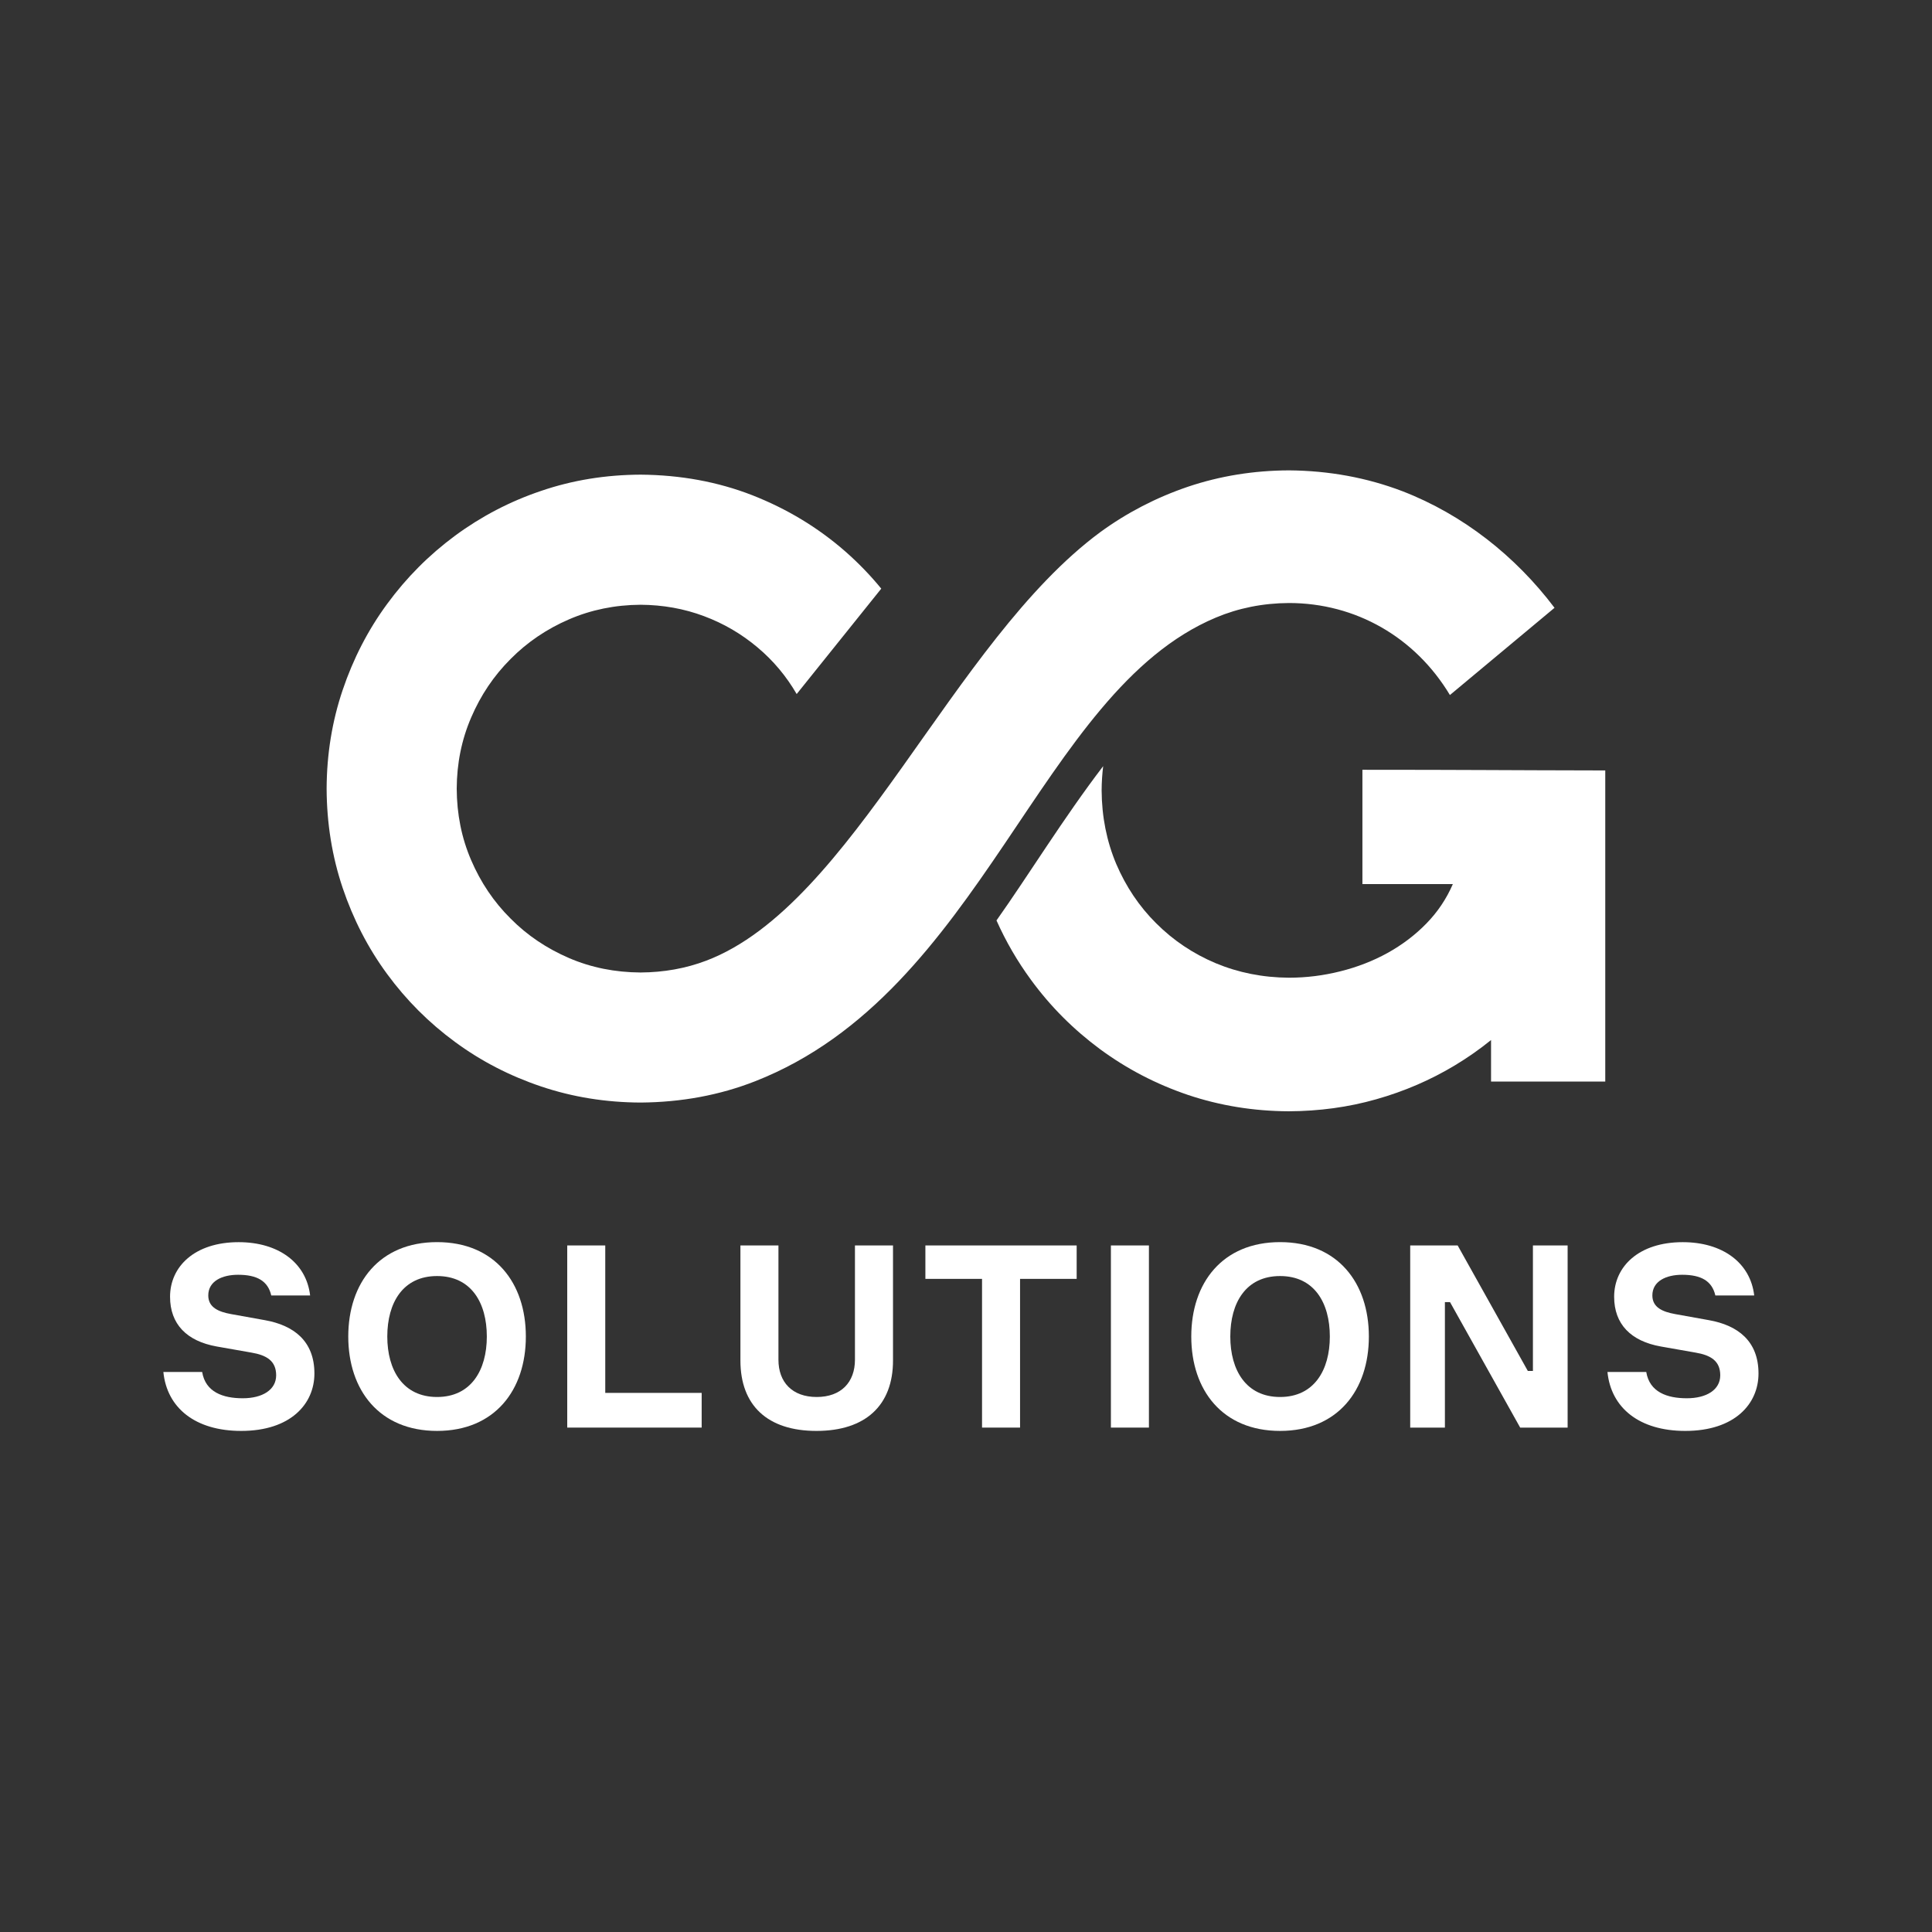
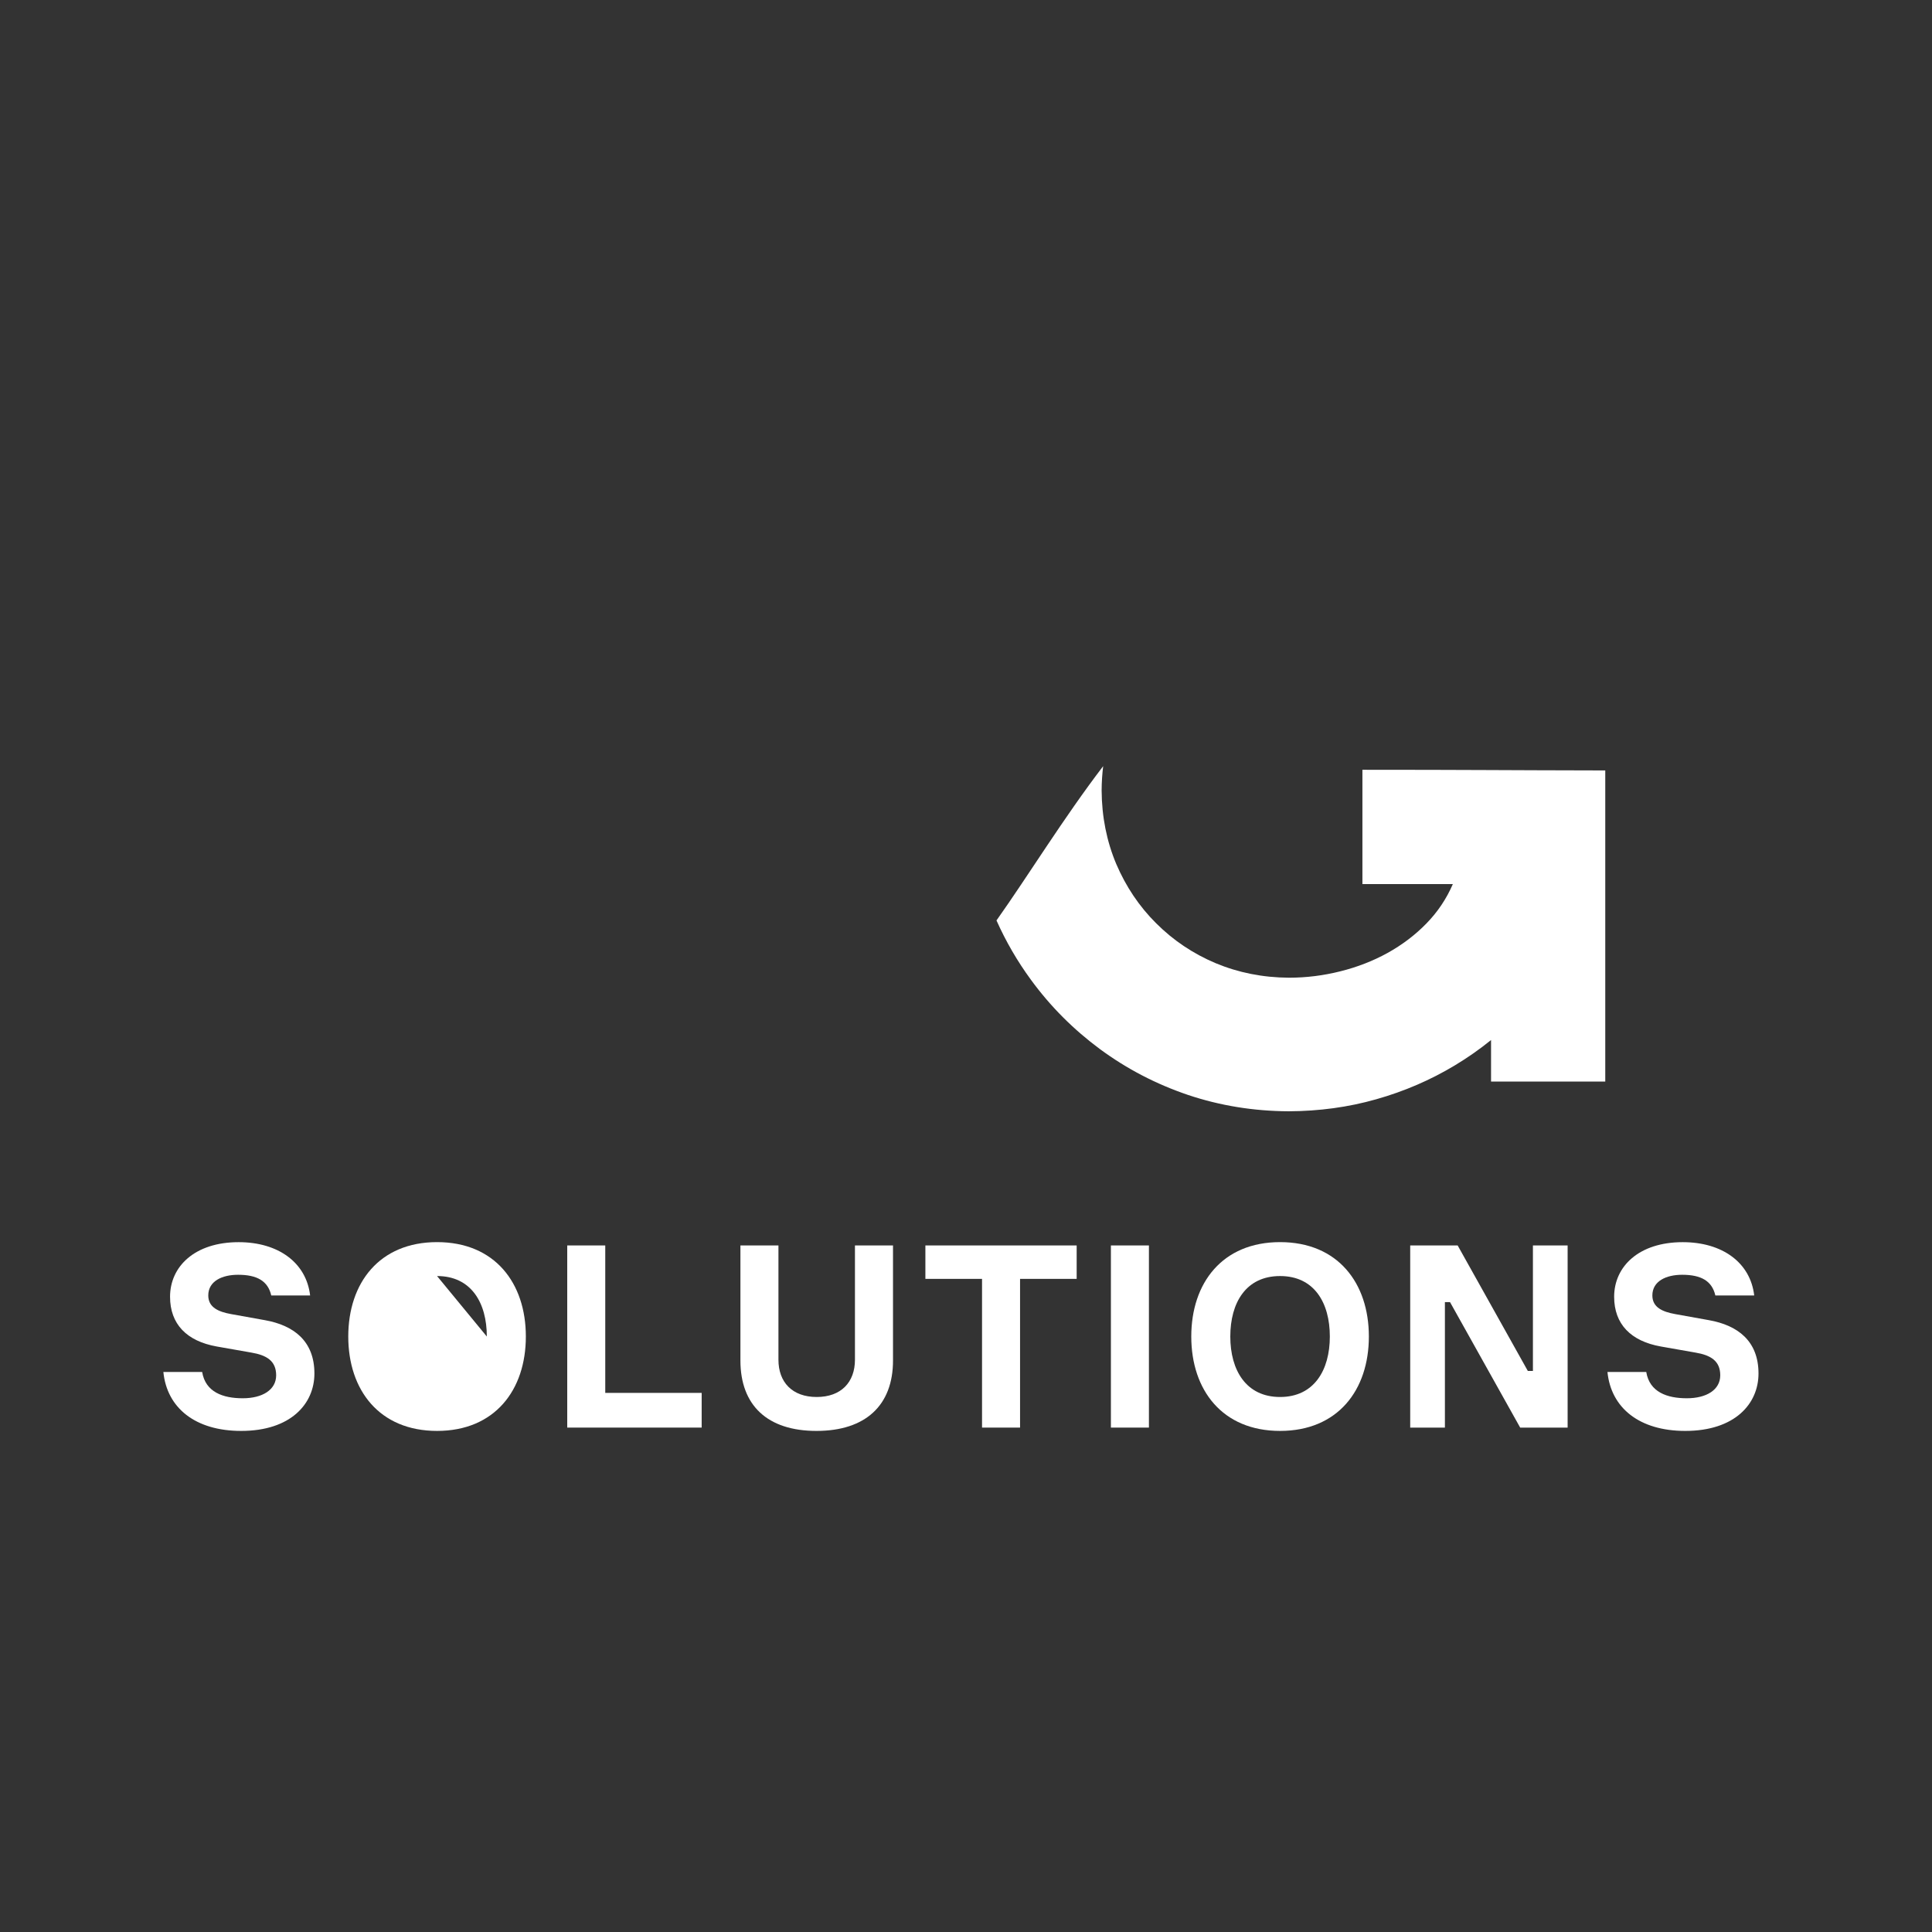
<svg xmlns="http://www.w3.org/2000/svg" id="_Слой_1" viewBox="0 0 500 500">
  <rect x="0" y="0" width="500" height="500" fill="#333333" stroke="none" />
  <defs>
    <style>.cls-1,.cls-2{fill:#fff;stroke-width:0px;}.cls-2{fill-rule:evenodd;}</style>
  </defs>
  <path class="cls-1" d="m70.2,335.26c-.86-3.76-3.7-5.35-8.58-5.35-4.16,0-7.72,1.65-7.72,5.35,0,3.1,2.64,4.23,5.88,4.82l8.78,1.58c7.4,1.32,12.81,5.35,12.81,13.8,0,7.86-6.14,14.86-18.95,14.86-11.88,0-19.21-5.94-20.14-15.25h10.04c.86,5.22,5.41,6.8,10.5,6.8s8.65-2.18,8.65-5.94-2.51-5.22-6.4-5.88l-8.98-1.58c-7.79-1.39-12.08-5.81-12.08-12.87,0-7.79,6.34-14.13,17.76-14.13,10.23,0,17.5,5.28,18.49,13.8h-10.04Z" />
-   <path class="cls-1" d="m136.09,345.89c0,13.87-8.05,24.43-22.98,24.43s-22.98-10.56-22.98-24.43,8.05-24.43,22.98-24.43,22.98,10.56,22.98,24.43Zm-10.1,0c0-8.72-4.03-15.65-12.88-15.65s-12.88,6.93-12.88,15.65,4.09,15.65,12.88,15.65,12.88-6.93,12.88-15.65Z" />
+   <path class="cls-1" d="m136.09,345.89c0,13.87-8.05,24.43-22.98,24.43s-22.98-10.56-22.98-24.43,8.05-24.43,22.98-24.43,22.98,10.56,22.98,24.43Zm-10.1,0c0-8.72-4.03-15.65-12.88-15.65Z" />
  <path class="cls-1" d="m181.59,360.48v8.98h-34.79v-47.14h9.84v38.16h24.96Z" />
  <path class="cls-1" d="m231.11,322.32v29.78c0,11.62-7.13,18.22-19.81,18.22s-19.68-6.6-19.68-18.22v-29.78h9.84v29.58c0,5.81,3.57,9.64,9.9,9.64s9.9-3.83,9.9-9.64v-29.58h9.84Z" />
  <path class="cls-1" d="m278.65,330.97h-14.66v38.49h-9.84v-38.49h-14.66v-8.65h39.15v8.65Z" />
  <path class="cls-1" d="m297.34,322.32v47.14h-9.84v-47.14h9.84Z" />
  <path class="cls-1" d="m354.26,345.89c0,13.87-8.05,24.43-22.98,24.43s-22.98-10.56-22.98-24.43,8.05-24.43,22.98-24.43,22.98,10.56,22.98,24.43Zm-10.1,0c0-8.72-4.03-15.65-12.88-15.65s-12.88,6.93-12.88,15.65,4.09,15.65,12.88,15.65,12.88-6.93,12.88-15.65Z" />
  <path class="cls-1" d="m405.7,322.32v47.14h-12.28l-18.16-32.48h-1.32v32.48h-8.98v-47.14h12.28l18.16,32.48h1.32v-32.48h8.98Z" />
  <path class="cls-1" d="m443.93,335.26c-.86-3.76-3.7-5.35-8.58-5.35-4.16,0-7.72,1.65-7.72,5.35,0,3.1,2.64,4.23,5.88,4.82l8.78,1.58c7.4,1.32,12.81,5.35,12.81,13.8,0,7.86-6.14,14.86-18.95,14.86-11.88,0-19.21-5.94-20.14-15.25h10.04c.86,5.22,5.41,6.8,10.5,6.8s8.65-2.18,8.65-5.94-2.51-5.22-6.4-5.88l-8.98-1.58c-7.79-1.39-12.08-5.81-12.08-12.87,0-7.79,6.34-14.13,17.76-14.13,10.23,0,17.5,5.28,18.49,13.8h-10.04Z" />
  <path class="cls-2" d="m376,228.79c-1.65,3.81-3.93,7.22-6.85,10.21-2.91,2.99-6.28,5.53-10.06,7.63-3.81,2.1-7.89,3.67-12.23,4.75-4.34,1.09-8.75,1.65-13.28,1.65-6.77-.04-13.09-1.31-18.93-3.74-5.87-2.47-11-5.91-15.42-10.33-4.41-4.37-7.85-9.53-10.35-15.37-2.47-5.88-3.74-12.2-3.78-19.04.01-2.14.15-4.23.4-6.27-10.22,13.36-19.43,28.4-27.61,39.93,2.43,5.44,5.39,10.55,8.91,15.35,5.05,6.92,11.04,12.9,17.92,17.99,6.92,5.09,14.48,9.02,22.74,11.82,8.27,2.77,16.95,4.19,26.11,4.23,7.82-.04,15.37-1.05,22.6-3.11,7.25-2.05,14.02-4.97,20.31-8.75,3.31-1.99,6.44-4.18,9.4-6.58v10.75h29.56v-80.52c-27.37-.05-35.5-.17-62.85-.17v29.58h23.4Z" />
-   <path class="cls-2" d="m375.24,179.87l27.07-22.57c-10.11-13.39-23.69-24.12-39.37-30.18-9.21-3.51-19.01-5.31-29.37-5.39-9.16.04-17.84,1.45-26.11,4.23-8.26,2.81-15.82,6.73-22.74,11.78-38.44,28.42-63.95,96.43-101.92,110.87-5.34,2.03-11,3.03-17.02,3.07-6.62-.04-12.79-1.27-18.52-3.74-5.72-2.47-10.78-5.83-15.11-10.21-4.38-4.34-7.75-9.39-10.21-15.11-2.47-5.72-3.71-11.9-3.74-18.52.03-6.55,1.27-12.68,3.74-18.41,2.47-5.76,5.83-10.77,10.21-15.15,4.34-4.38,9.39-7.78,15.11-10.25,5.72-2.47,11.89-3.74,18.52-3.78,5.8.04,11.26,1.01,16.42,2.95,5.13,1.91,9.76,4.64,13.84,8.08,4.11,3.44,7.48,7.49,10.14,12.08l21.89-27.28c-2.82-3.45-5.93-6.66-9.32-9.64-7.11-6.21-15.11-11.03-24.09-14.55-8.94-3.48-18.59-5.23-28.88-5.31-9.02.04-17.58,1.42-25.7,4.19-8.12,2.73-15.53,6.62-22.3,11.6-6.77,5.01-12.61,10.88-17.58,17.66-4.98,6.77-8.79,14.21-11.52,22.29-2.73,8.08-4.11,16.57-4.15,25.51.04,9.02,1.42,17.58,4.15,25.7,2.73,8.08,6.54,15.53,11.52,22.3,4.97,6.77,10.81,12.61,17.58,17.58,6.77,4.98,14.18,8.79,22.3,11.52,8.12,2.73,16.68,4.11,25.7,4.15,10.59-.08,20.46-1.91,29.62-5.5,59.11-23.17,73.42-100.73,119.24-120,5.84-2.46,12.16-3.74,18.93-3.78,17.31,0,32.69,8.87,41.66,23.8Z" />
</svg>